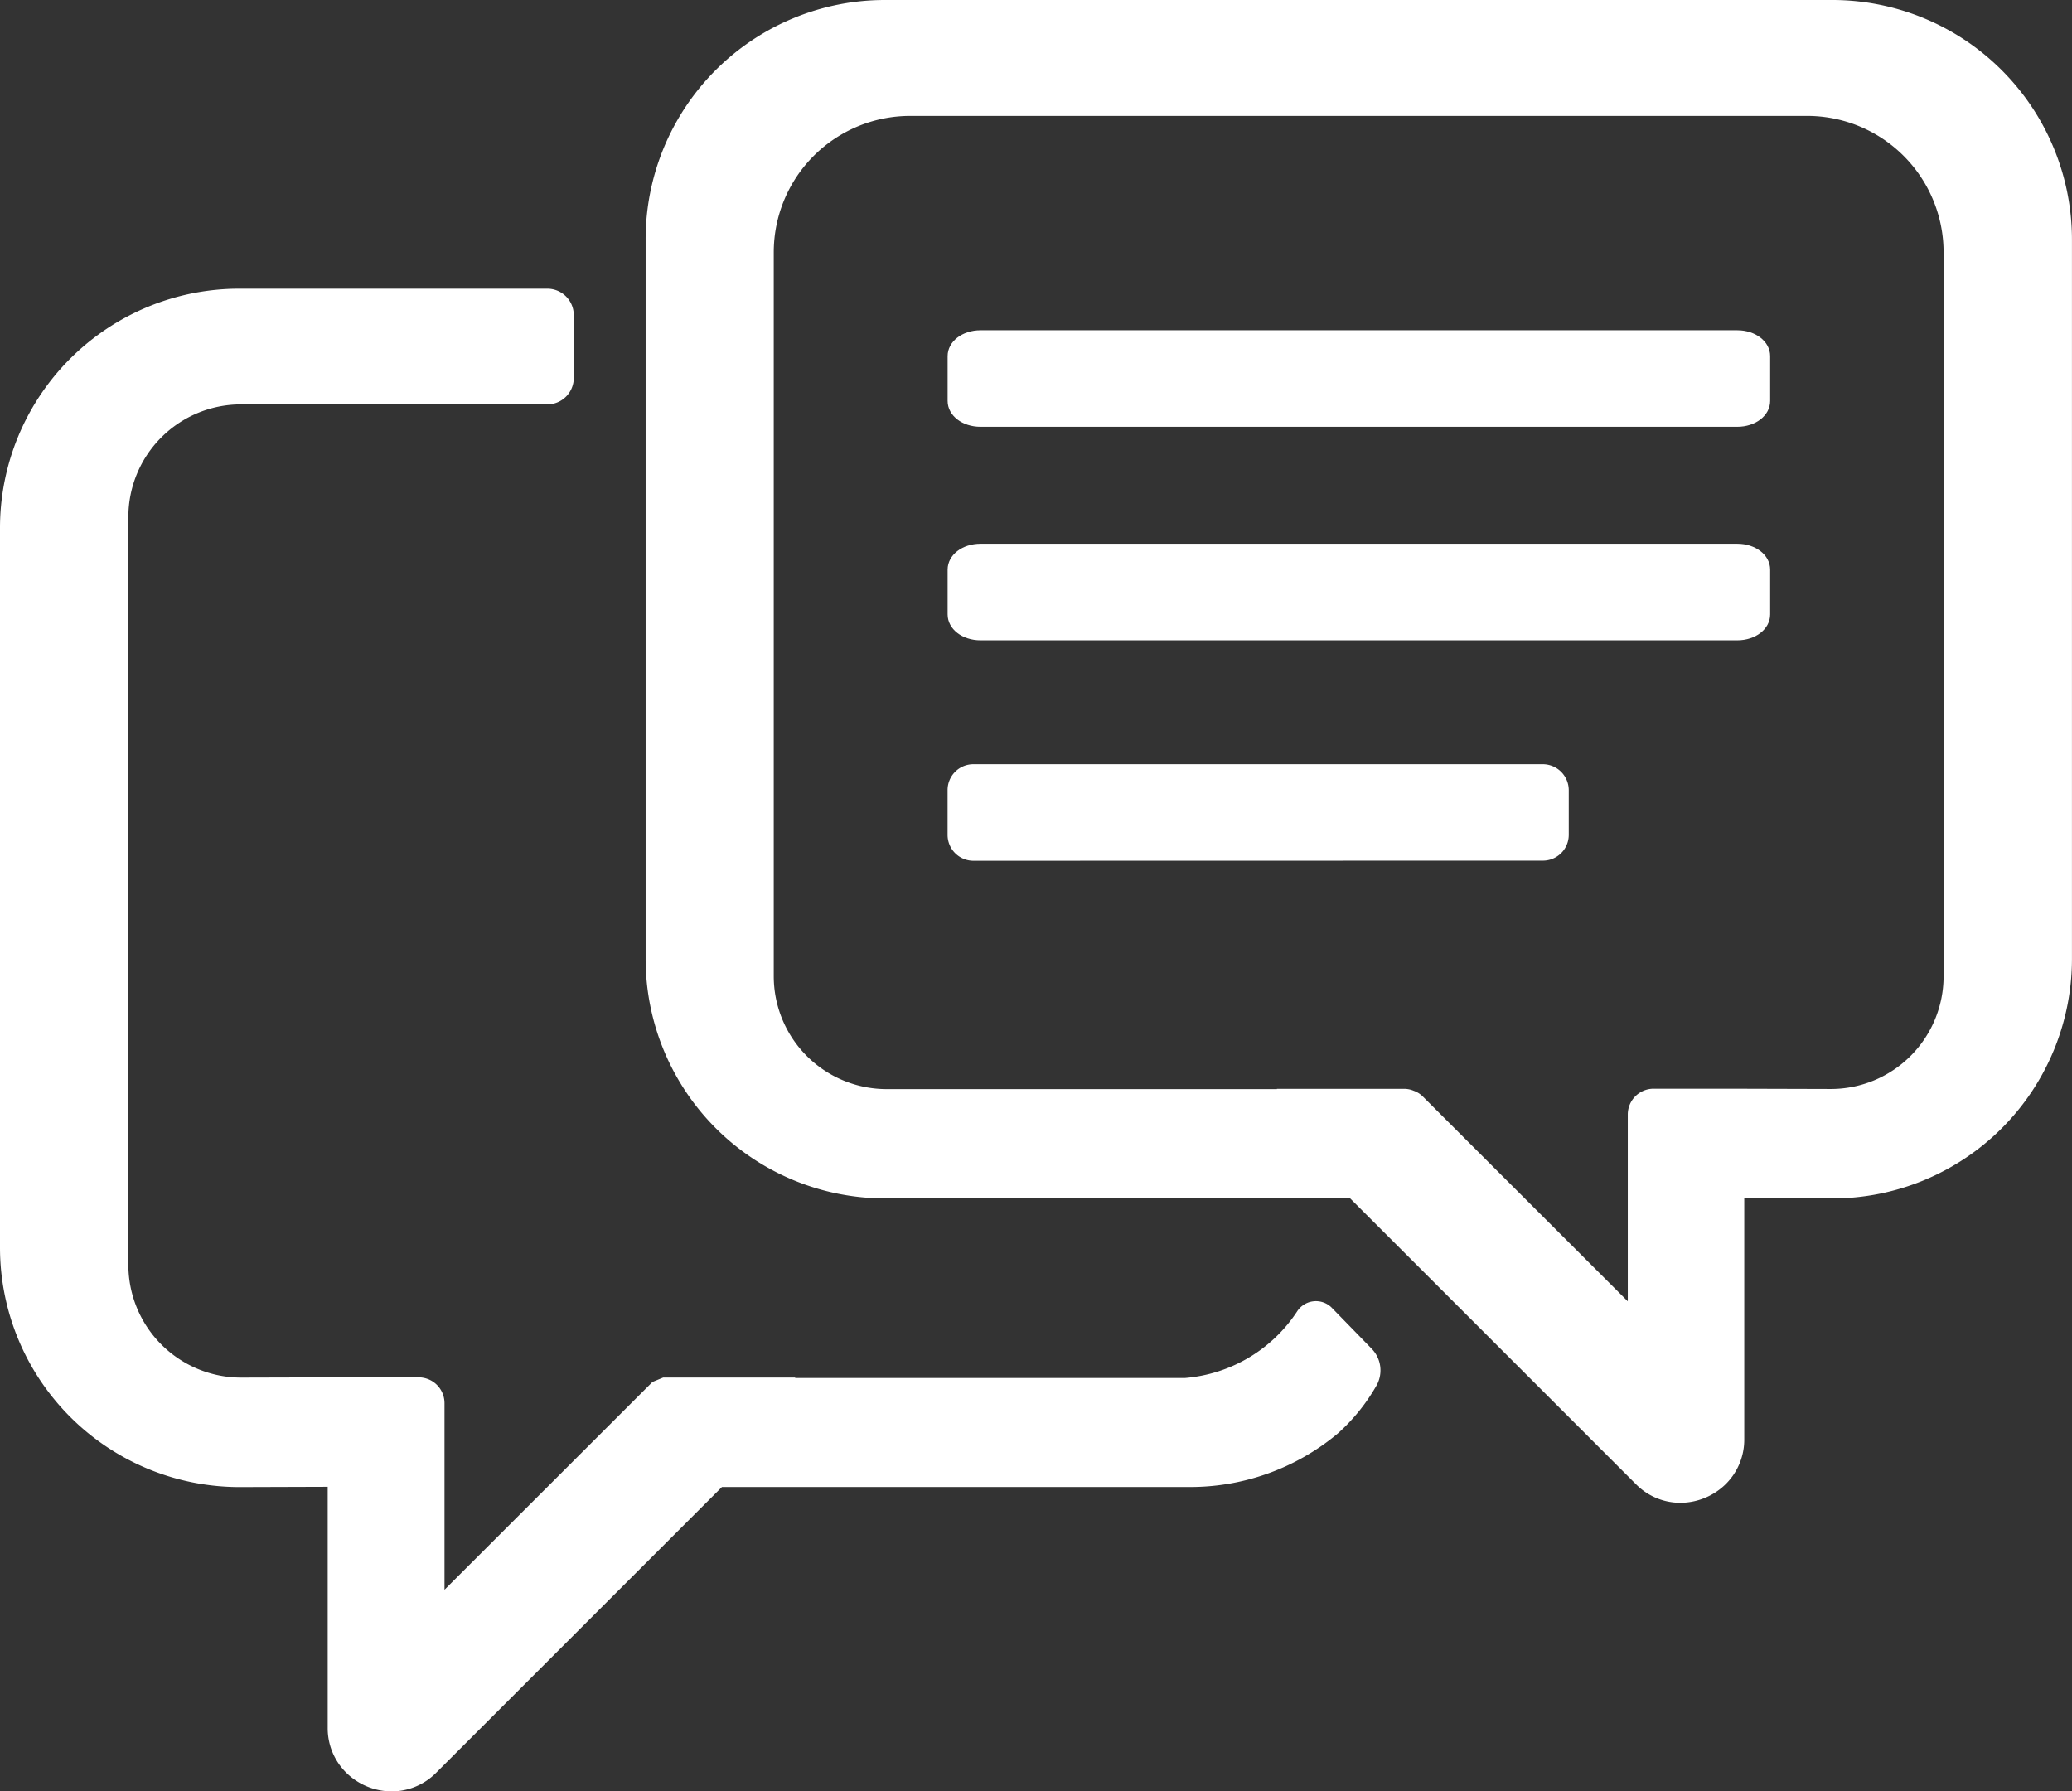
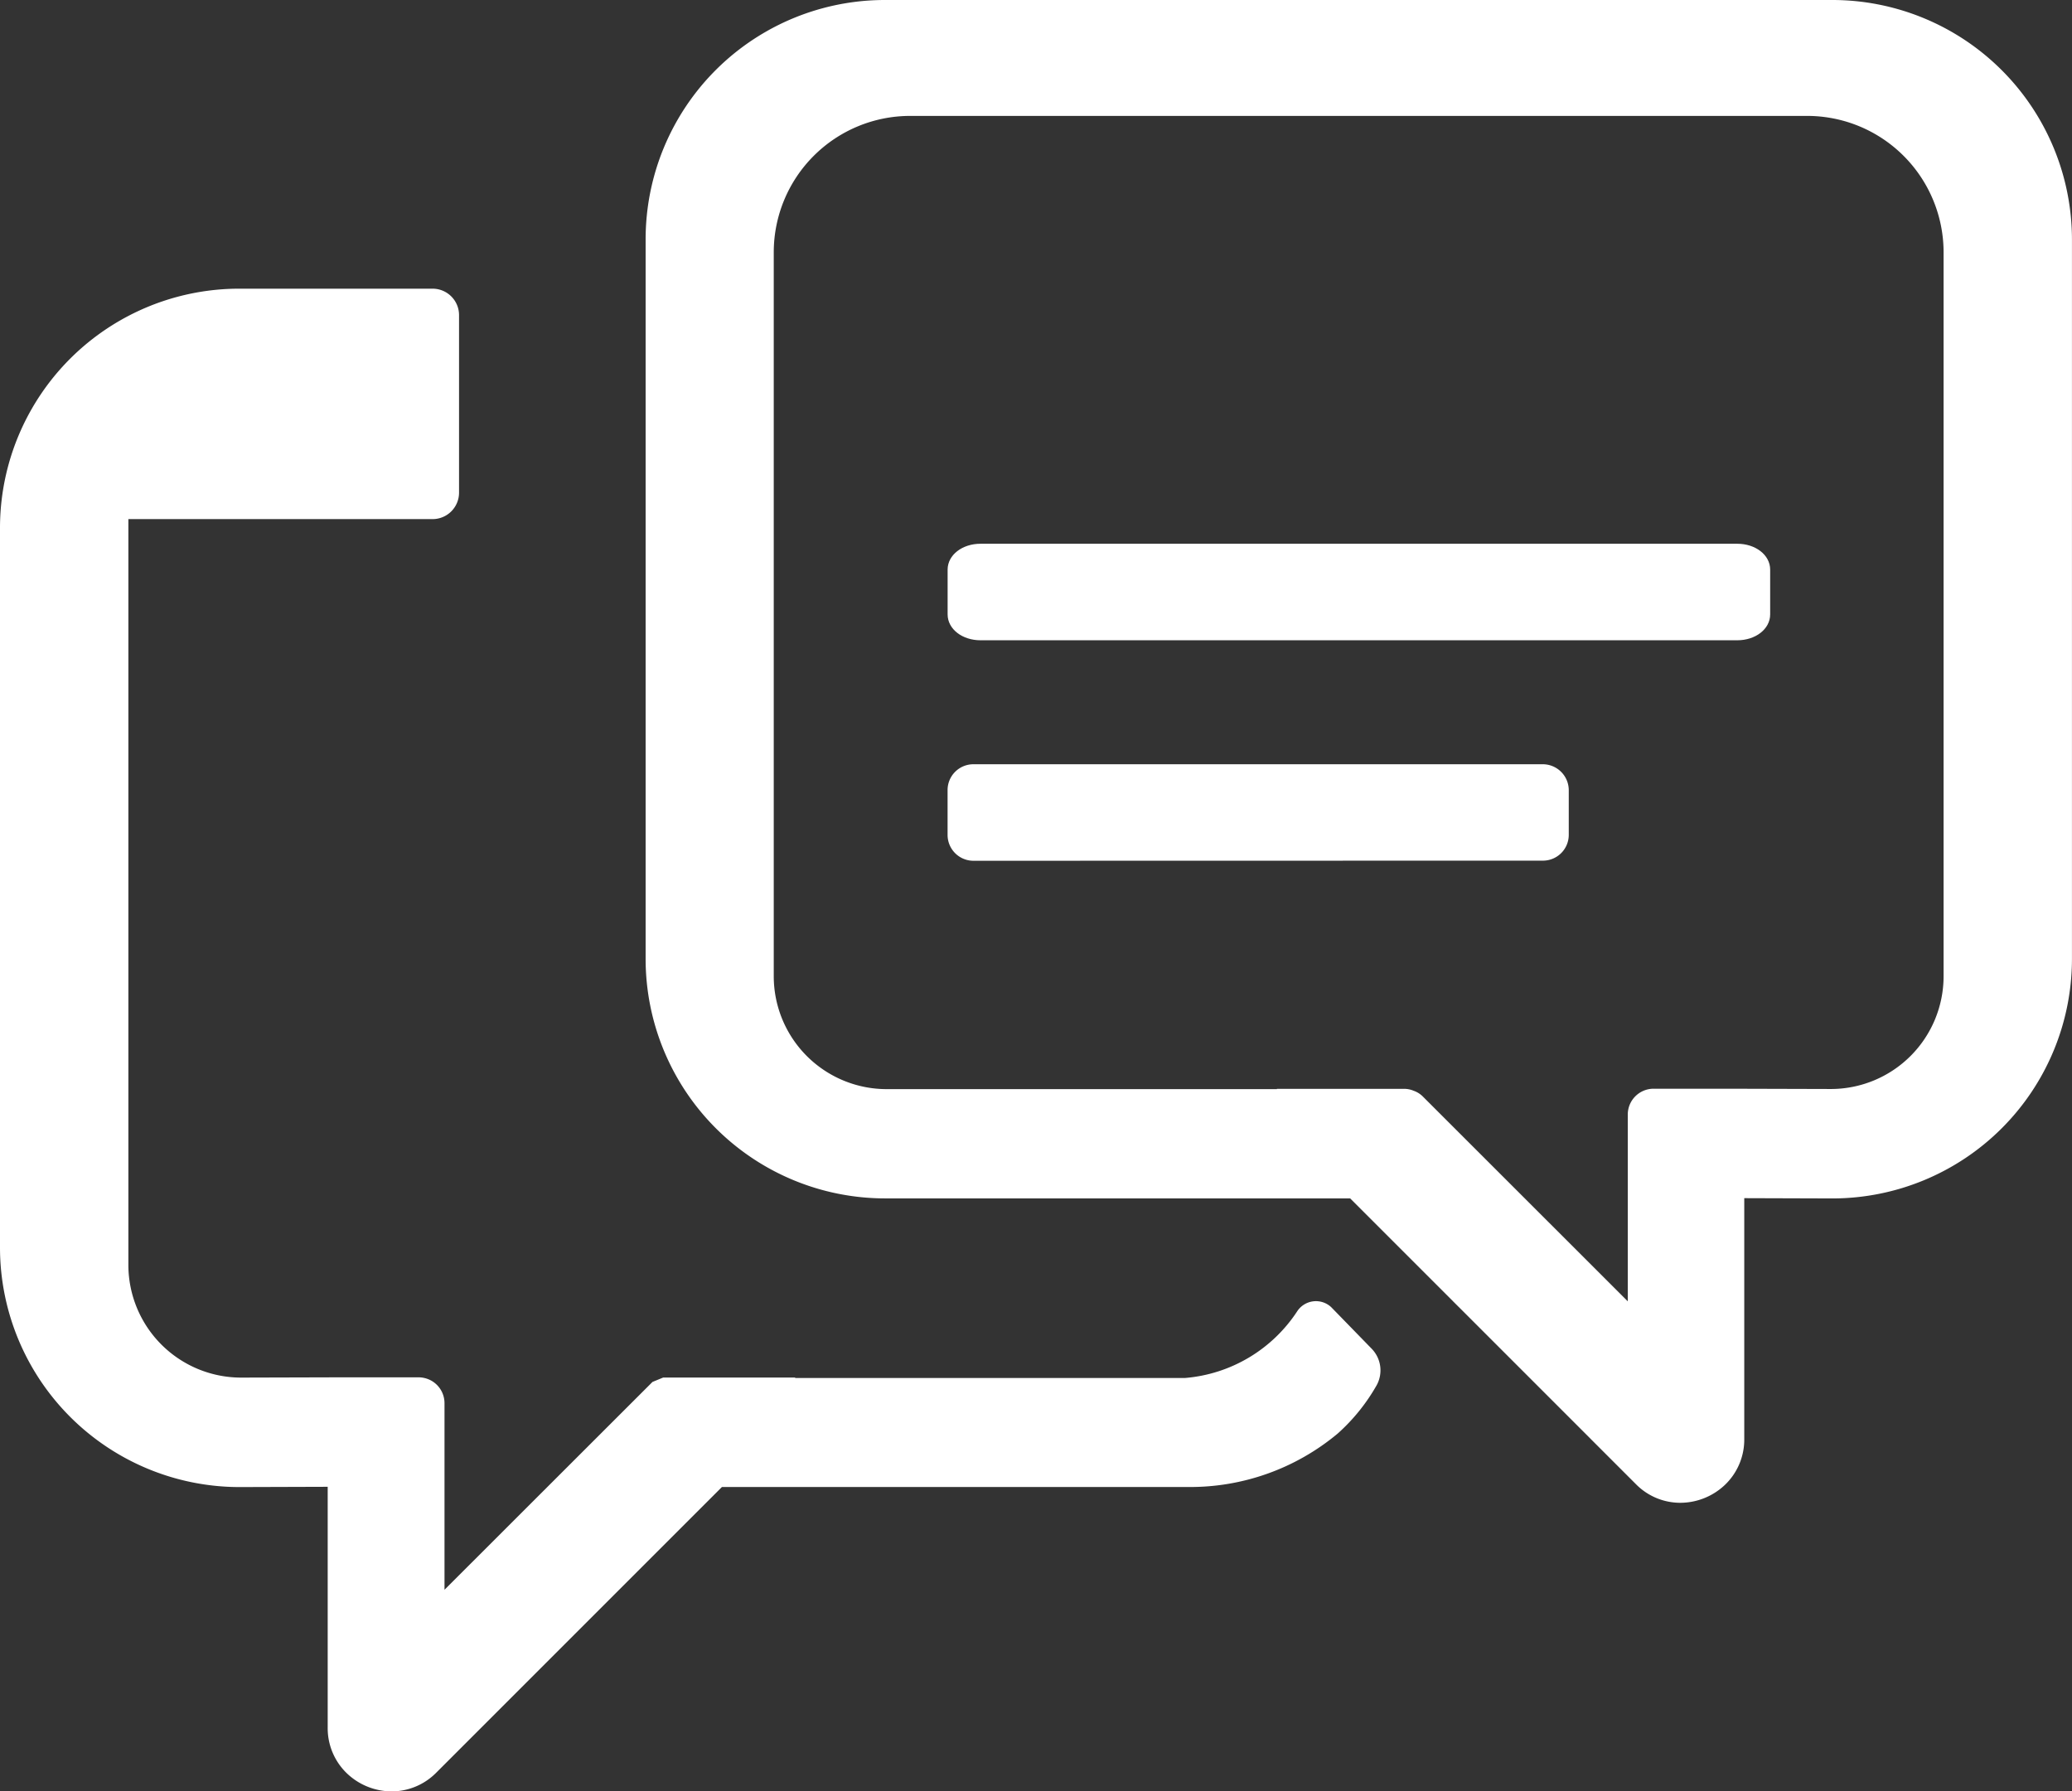
<svg xmlns="http://www.w3.org/2000/svg" width="50.874" height="43.984" viewBox="0 0 50.874 43.984">
  <rect x="0" y="0" width="50.874" height="43.984" fill="#333333" stroke="none" />
  <g id="来店予約_w" transform="translate(0.05 0.05)">
    <path id="パス_1016" data-name="パス 1016" d="M463.2,5.828V23.5a5.833,5.833,0,0,0,5.825,5.825h11.444l7.029,7.029a1.479,1.479,0,0,0,1.058.445,1.548,1.548,0,0,0,1.047-.414,1.485,1.485,0,0,0,.472-1.1V29.319l2.221.007a5.834,5.834,0,0,0,5.825-5.825V5.828A5.835,5.835,0,0,0,492.293,0H469.025A5.825,5.825,0,0,0,463.2,5.828Zm15.5,20.914h-9.637a2.823,2.823,0,0,1-2.817-2.813l0,0V6.146a3.4,3.4,0,0,1,3.4-3.4h22.023a3.4,3.4,0,0,1,3.4,3.4V23.922a2.819,2.819,0,0,1-2.816,2.817l-2.519-.007,0,0H487.9a.584.584,0,0,0-.585.585v4.641c0,.014,0,.014-.007.017a.037.037,0,0,1-.024.01s-.007,0-.014-.007l-5.065-5.062a.552.552,0,0,0-.188-.127l-.027-.01a.55.55,0,0,0-.222-.044H478.7Z" transform="translate(-447.348)" fill="#fff" stroke="#fff" stroke-width="0.1" />
-     <path id="パス_1017" data-name="パス 1017" d="M32.6,232.093a.5.5,0,0,0-.753.086,3.7,3.7,0,0,1-2.793,1.667h-9.63l0-.01H16.242l-.243.1-5.144,5.14c-.007.007-.01.007-.014.007s-.027,0-.027-.024v-4.644a.585.585,0,0,0-.339-.53.607.607,0,0,0-.257-.055H8.388l0,0-2.519.007a2.819,2.819,0,0,1-2.817-2.817V212.658a2.814,2.814,0,0,1,2.817-2.817h7.519a.6.6,0,0,0,.6-.6V207.7a.6.6,0,0,0-.6-.6H5.825A5.825,5.825,0,0,0,0,212.925V230.6a5.834,5.834,0,0,0,5.825,5.825l2.221-.007v5.965a1.485,1.485,0,0,0,.472,1.1,1.548,1.548,0,0,0,1.047.414,1.492,1.492,0,0,0,1.061-.445l7.029-7.029H29.1a5.6,5.6,0,0,0,3.662-1.3,4.638,4.638,0,0,0,.948-1.177.711.711,0,0,0-.116-.832Z" transform="translate(0 -200.012)" fill="#fff" stroke="#fff" stroke-width="0.1" />
-     <path id="パス_1018" data-name="パス 1018" d="M680.608,239.172c-.425,0-.758-.257-.758-.585v-1.1c0-.328.333-.585.758-.585h18.58c.425,0,.758.257.758.585v1.1c0,.328-.333.585-.758.585Z" transform="translate(-656.583 -228.793)" fill="#fff" stroke="#fff" stroke-width="0.1" />
+     <path id="パス_1017" data-name="パス 1017" d="M32.6,232.093a.5.5,0,0,0-.753.086,3.7,3.7,0,0,1-2.793,1.667h-9.63l0-.01H16.242l-.243.1-5.144,5.14c-.007.007-.01.007-.014.007s-.027,0-.027-.024v-4.644a.585.585,0,0,0-.339-.53.607.607,0,0,0-.257-.055H8.388l0,0-2.519.007a2.819,2.819,0,0,1-2.817-2.817V212.658h7.519a.6.6,0,0,0,.6-.6V207.7a.6.6,0,0,0-.6-.6H5.825A5.825,5.825,0,0,0,0,212.925V230.6a5.834,5.834,0,0,0,5.825,5.825l2.221-.007v5.965a1.485,1.485,0,0,0,.472,1.1,1.548,1.548,0,0,0,1.047.414,1.492,1.492,0,0,0,1.061-.445l7.029-7.029H29.1a5.6,5.6,0,0,0,3.662-1.3,4.638,4.638,0,0,0,.948-1.177.711.711,0,0,0-.116-.832Z" transform="translate(0 -200.012)" fill="#fff" stroke="#fff" stroke-width="0.1" />
    <path id="パス_1019" data-name="パス 1019" d="M680.412,550.513a.585.585,0,0,1-.582-.585v-1.1a.584.584,0,0,1,.582-.585H694.4a.589.589,0,0,1,.582.582v1.1a.584.584,0,0,1-.582.585Z" transform="translate(-656.564 -529.478)" fill="#fff" stroke="#fff" stroke-width="0.1" />
    <path id="パス_1020" data-name="パス 1020" d="M680.608,392.332c-.425,0-.758-.257-.758-.585v-1.1c0-.328.333-.585.758-.585h18.58c.425,0,.758.257.758.585v1.1c0,.328-.333.585-.758.585Z" transform="translate(-656.583 -376.711)" fill="#fff" stroke="#fff" stroke-width="0.1" />
  </g>
</svg>